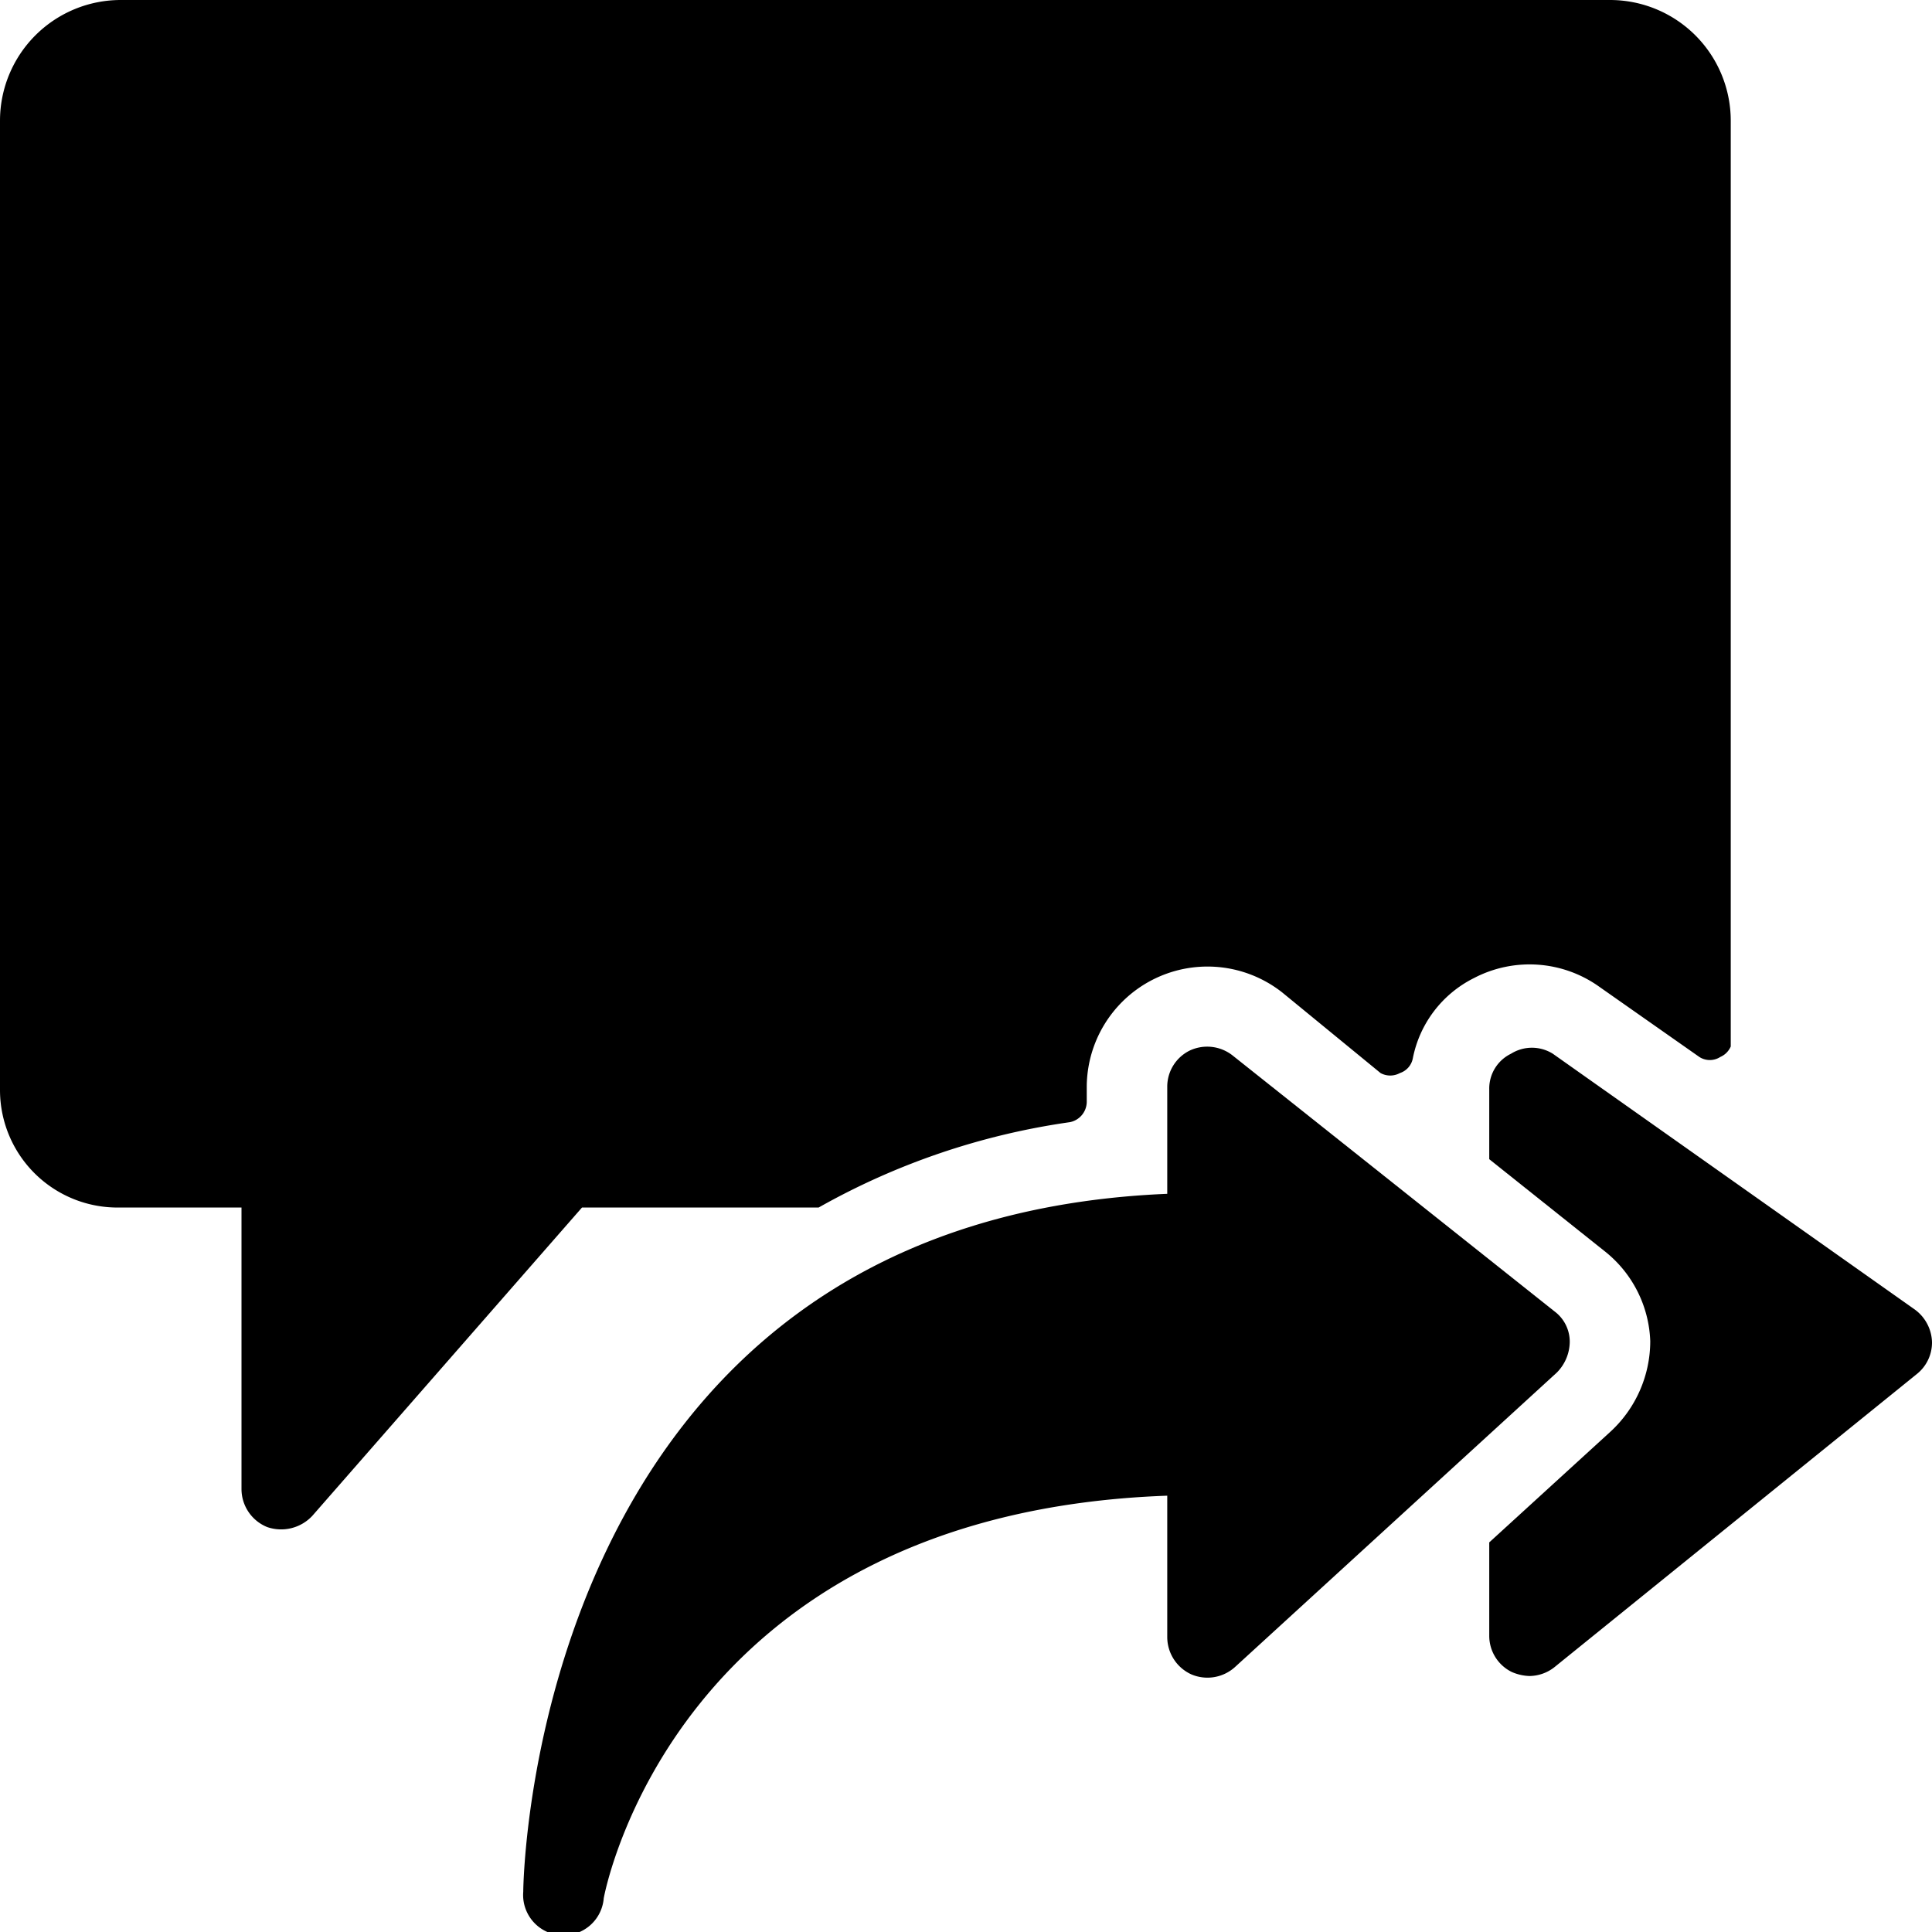
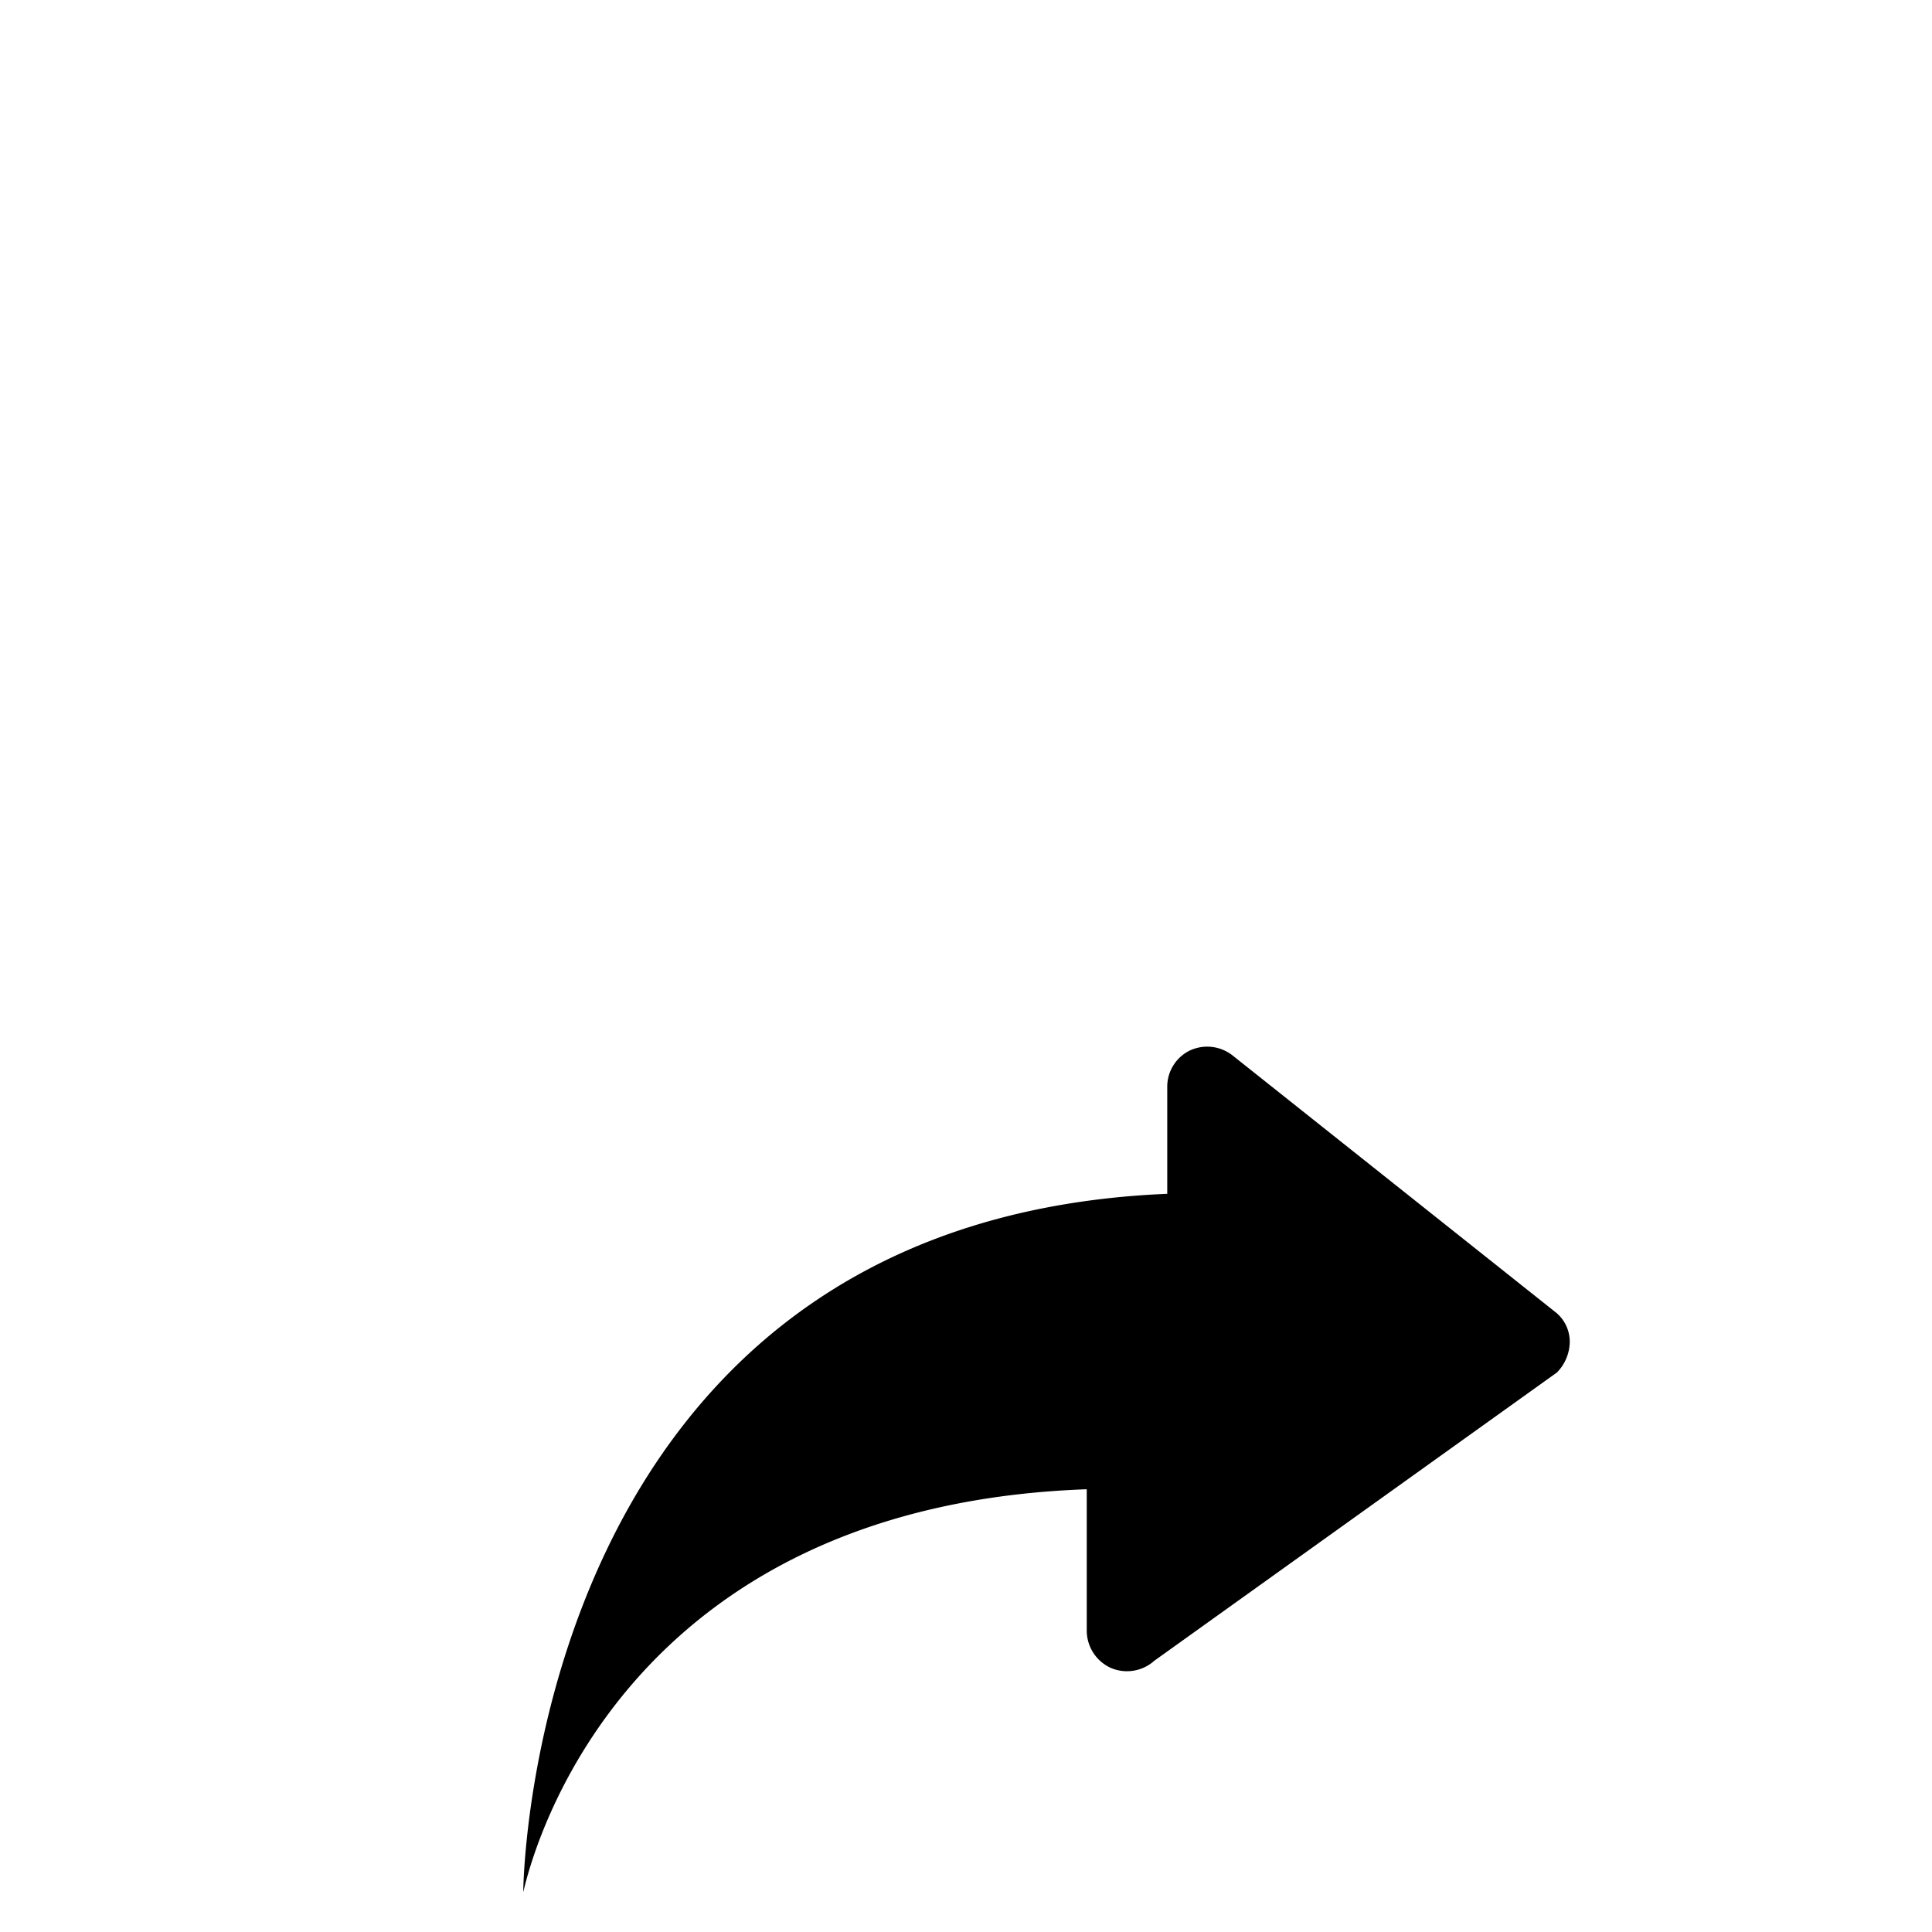
<svg xmlns="http://www.w3.org/2000/svg" viewBox="0 0 24 24">
  <g>
-     <path d="M13.29 13.94a0.26 0.26 0 0 0 0.21 -0.25v-0.19a1.5 1.5 0 0 1 2.43 -1.17l1.22 1a0.25 0.25 0 0 0 0.24 0 0.24 0.24 0 0 0 0.16 -0.18 1.42 1.42 0 0 1 0.76 -1 1.49 1.49 0 0 1 1.56 0.11l1.24 0.87a0.24 0.24 0 0 0 0.26 0 0.25 0.25 0 0 0 0.13 -0.13V1.5A1.5 1.5 0 0 0 20 0H1.5A1.5 1.5 0 0 0 0 1.5v12.05A1.46 1.46 0 0 0 1.5 15H3v3.5a0.51 0.51 0 0 0 0.32 0.47 0.53 0.53 0 0 0 0.56 -0.14L7.23 15h2.82l0.12 0a8.89 8.89 0 0 1 3.12 -1.06Z" fill="#000000" stroke-width="1" />
-     <path d="M19.29 13.09a0.49 0.49 0 0 0 -0.52 0 0.48 0.48 0 0 0 -0.27 0.44v0.87l1.43 1.14a1.49 1.49 0 0 1 0.57 1.12 1.53 1.53 0 0 1 -0.5 1.13l-1.5 1.37v1.16a0.5 0.5 0 0 0 0.28 0.45 0.59 0.59 0 0 0 0.22 0.05 0.51 0.51 0 0 0 0.31 -0.11l4.5 -3.64a0.5 0.5 0 0 0 0.19 -0.4 0.52 0.52 0 0 0 -0.21 -0.4Z" fill="#000000" stroke-width="1" />
-     <path d="M19.34 17.05a0.55 0.55 0 0 0 0.16 -0.38 0.47 0.47 0 0 0 -0.19 -0.38l-4 -3.18a0.51 0.51 0 0 0 -0.53 -0.06 0.5 0.5 0 0 0 -0.28 0.45v1.33c-7.91 0.33 -8 8.59 -8 8.67a0.5 0.5 0 0 0 1 0.08s0.85 -4.78 7 -5v1.76a0.51 0.51 0 0 0 0.3 0.46 0.51 0.51 0 0 0 0.54 -0.09Z" fill="#000000" stroke-width="1" />
+     <path d="M19.34 17.05a0.55 0.55 0 0 0 0.16 -0.38 0.47 0.47 0 0 0 -0.19 -0.38l-4 -3.18a0.51 0.51 0 0 0 -0.53 -0.06 0.5 0.5 0 0 0 -0.28 0.45v1.33c-7.91 0.33 -8 8.59 -8 8.67s0.85 -4.78 7 -5v1.76a0.51 0.51 0 0 0 0.3 0.46 0.51 0.51 0 0 0 0.54 -0.09Z" fill="#000000" stroke-width="1" />
  </g>
</svg>